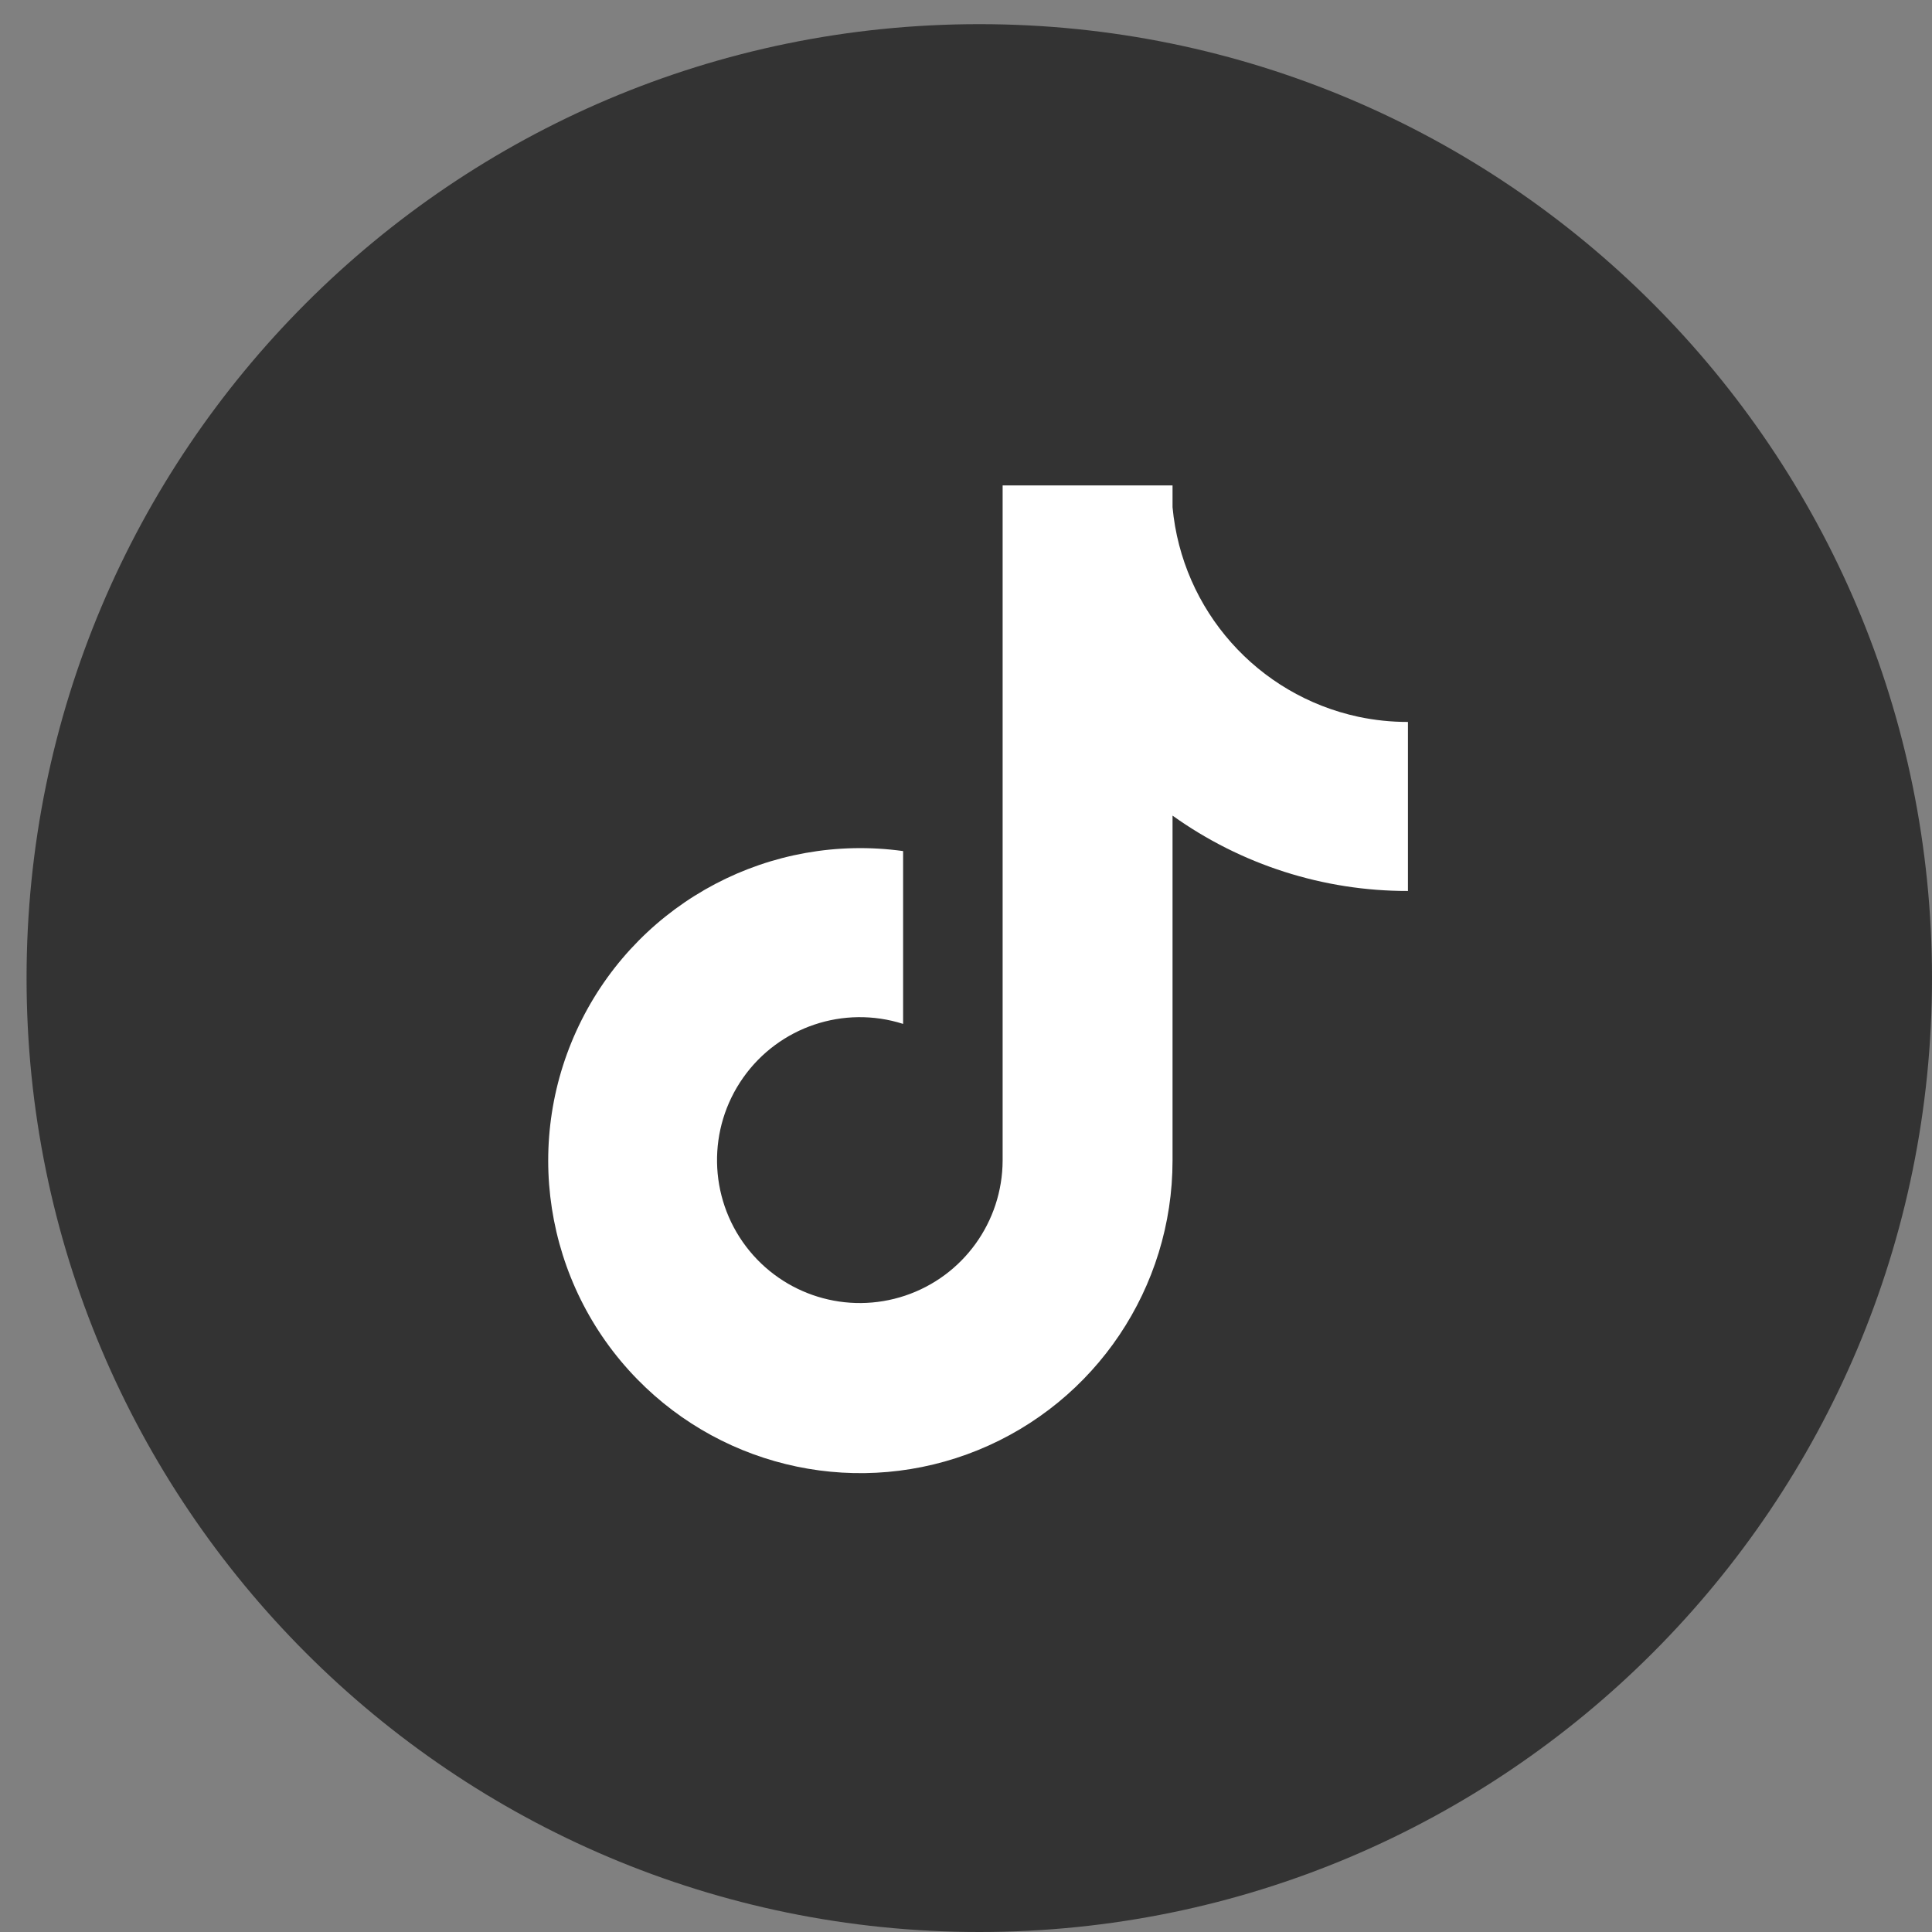
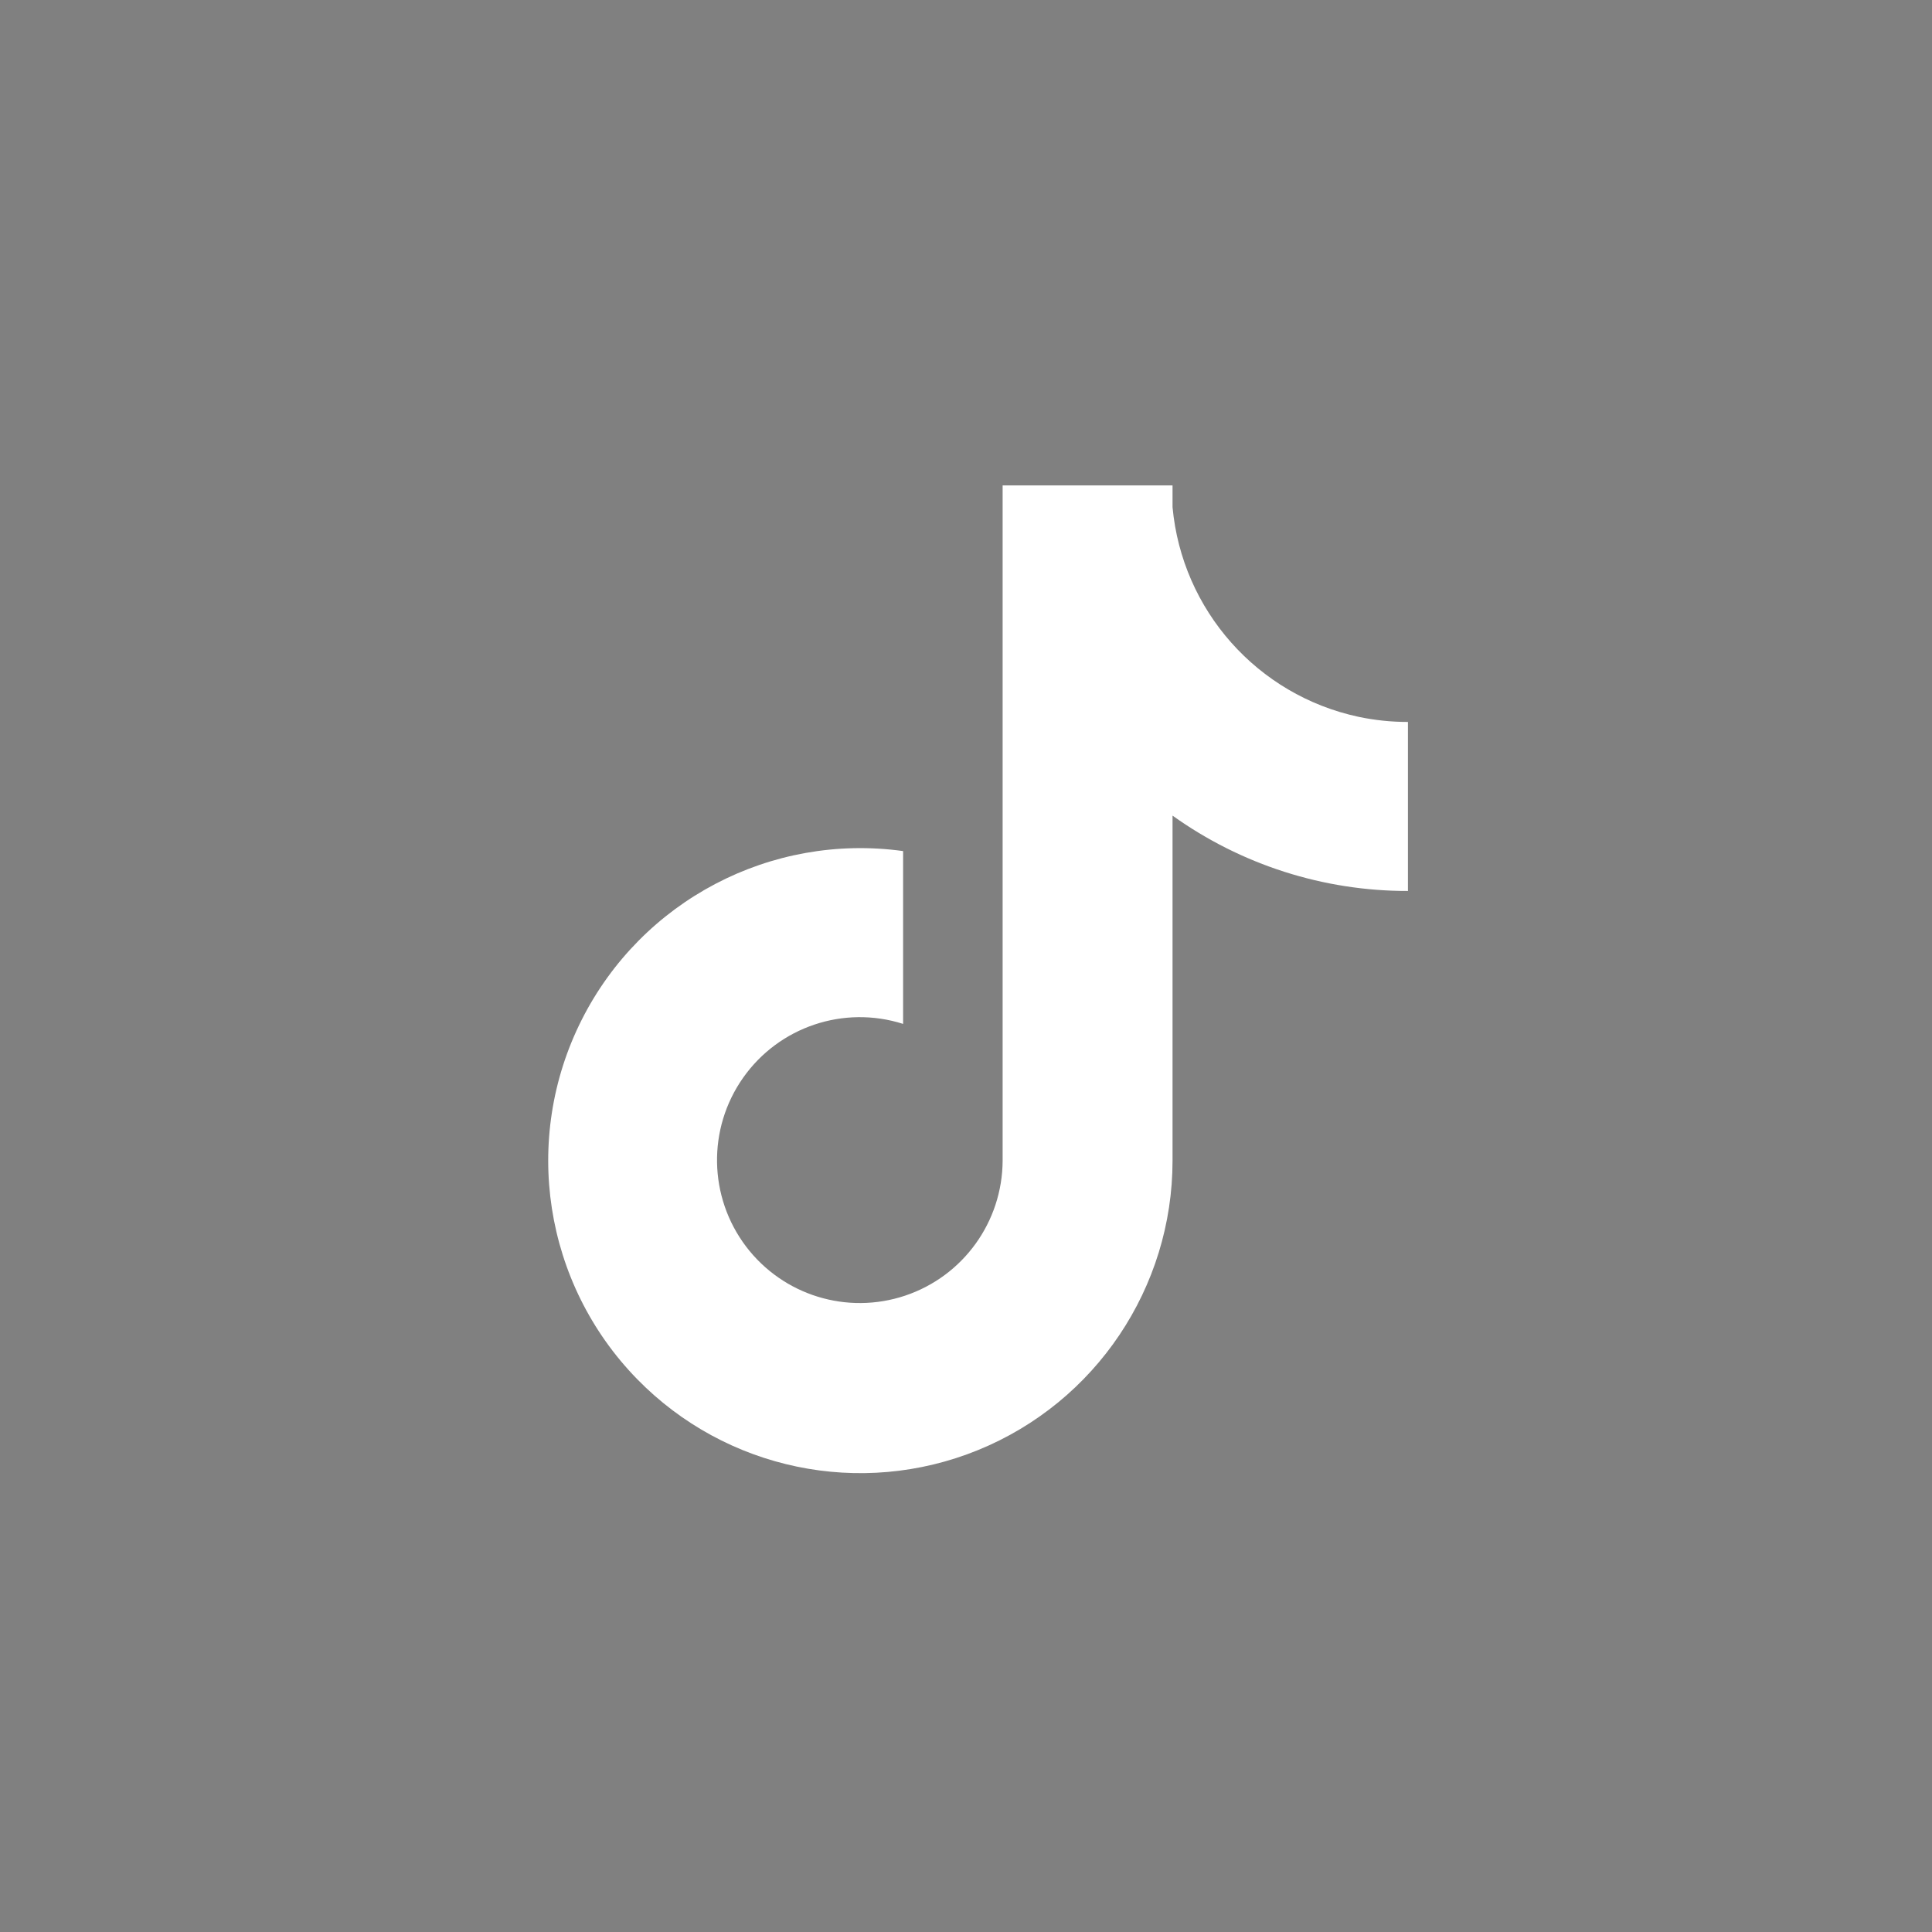
<svg xmlns="http://www.w3.org/2000/svg" xmlns:xlink="http://www.w3.org/1999/xlink" width="800px" height="800px" viewBox="0 0 800 800" version="1.1">
  <rect x="0" y="0" width="800" height="800" fill="#808080" stroke="none" />
  <defs>
    <path d="M800 0L800 0L800 800L0 800L0 0L800 0Z" id="path_1" />
    <clipPath id="clip_1">
      <use xlink:href="#path_1" clip-rule="evenodd" fill-rule="evenodd" />
    </clipPath>
  </defs>
  <g id="tiktok-svgrepo-com">
-     <path d="M800 0L800 0L800 800L0 800L0 0L800 0Z" id="tiktok-svgrepo-com" fill="none" stroke="none" />
-     <path d="M11 405C11 186.848 187.624 10 405.5 10C623.376 10 800 186.848 800 405C800 623.152 623.376 800 405.5 800C187.624 800 11 623.152 11 405Z" id="Овал" fill="#333333" fill-rule="evenodd" stroke="none" clip-path="url(#clip_1)" />
    <path d="M562.516 296.815C520.657 287.85 489.471 252.693 485.524 210.017L485.524 201L415.169 201L415.169 480.553C415.079 505.929 398.851 528.427 374.819 536.49C350.787 544.554 324.295 536.39 308.952 516.192L308.911 516.172L308.952 516.192C293.357 495.64 292.86 467.339 307.726 446.251C322.591 425.163 349.39 416.15 373.956 423.976L373.956 352.411C319.228 344.836 265.742 372.926 240.857 422.313C215.972 471.7 225.191 531.463 263.798 571.031C300.531 608.662 356.363 620.283 405.032 600.427C453.701 580.571 485.521 533.192 485.524 480.573L485.524 337.73C513.957 358.082 548.048 368.994 583 368.932L583 298.942C576.117 298.95 569.251 298.237 562.516 296.815L562.516 296.815Z" id="Фигура" fill="#FFFFFF" stroke="none" clip-path="url(#clip_1)" />
  </g>
</svg>